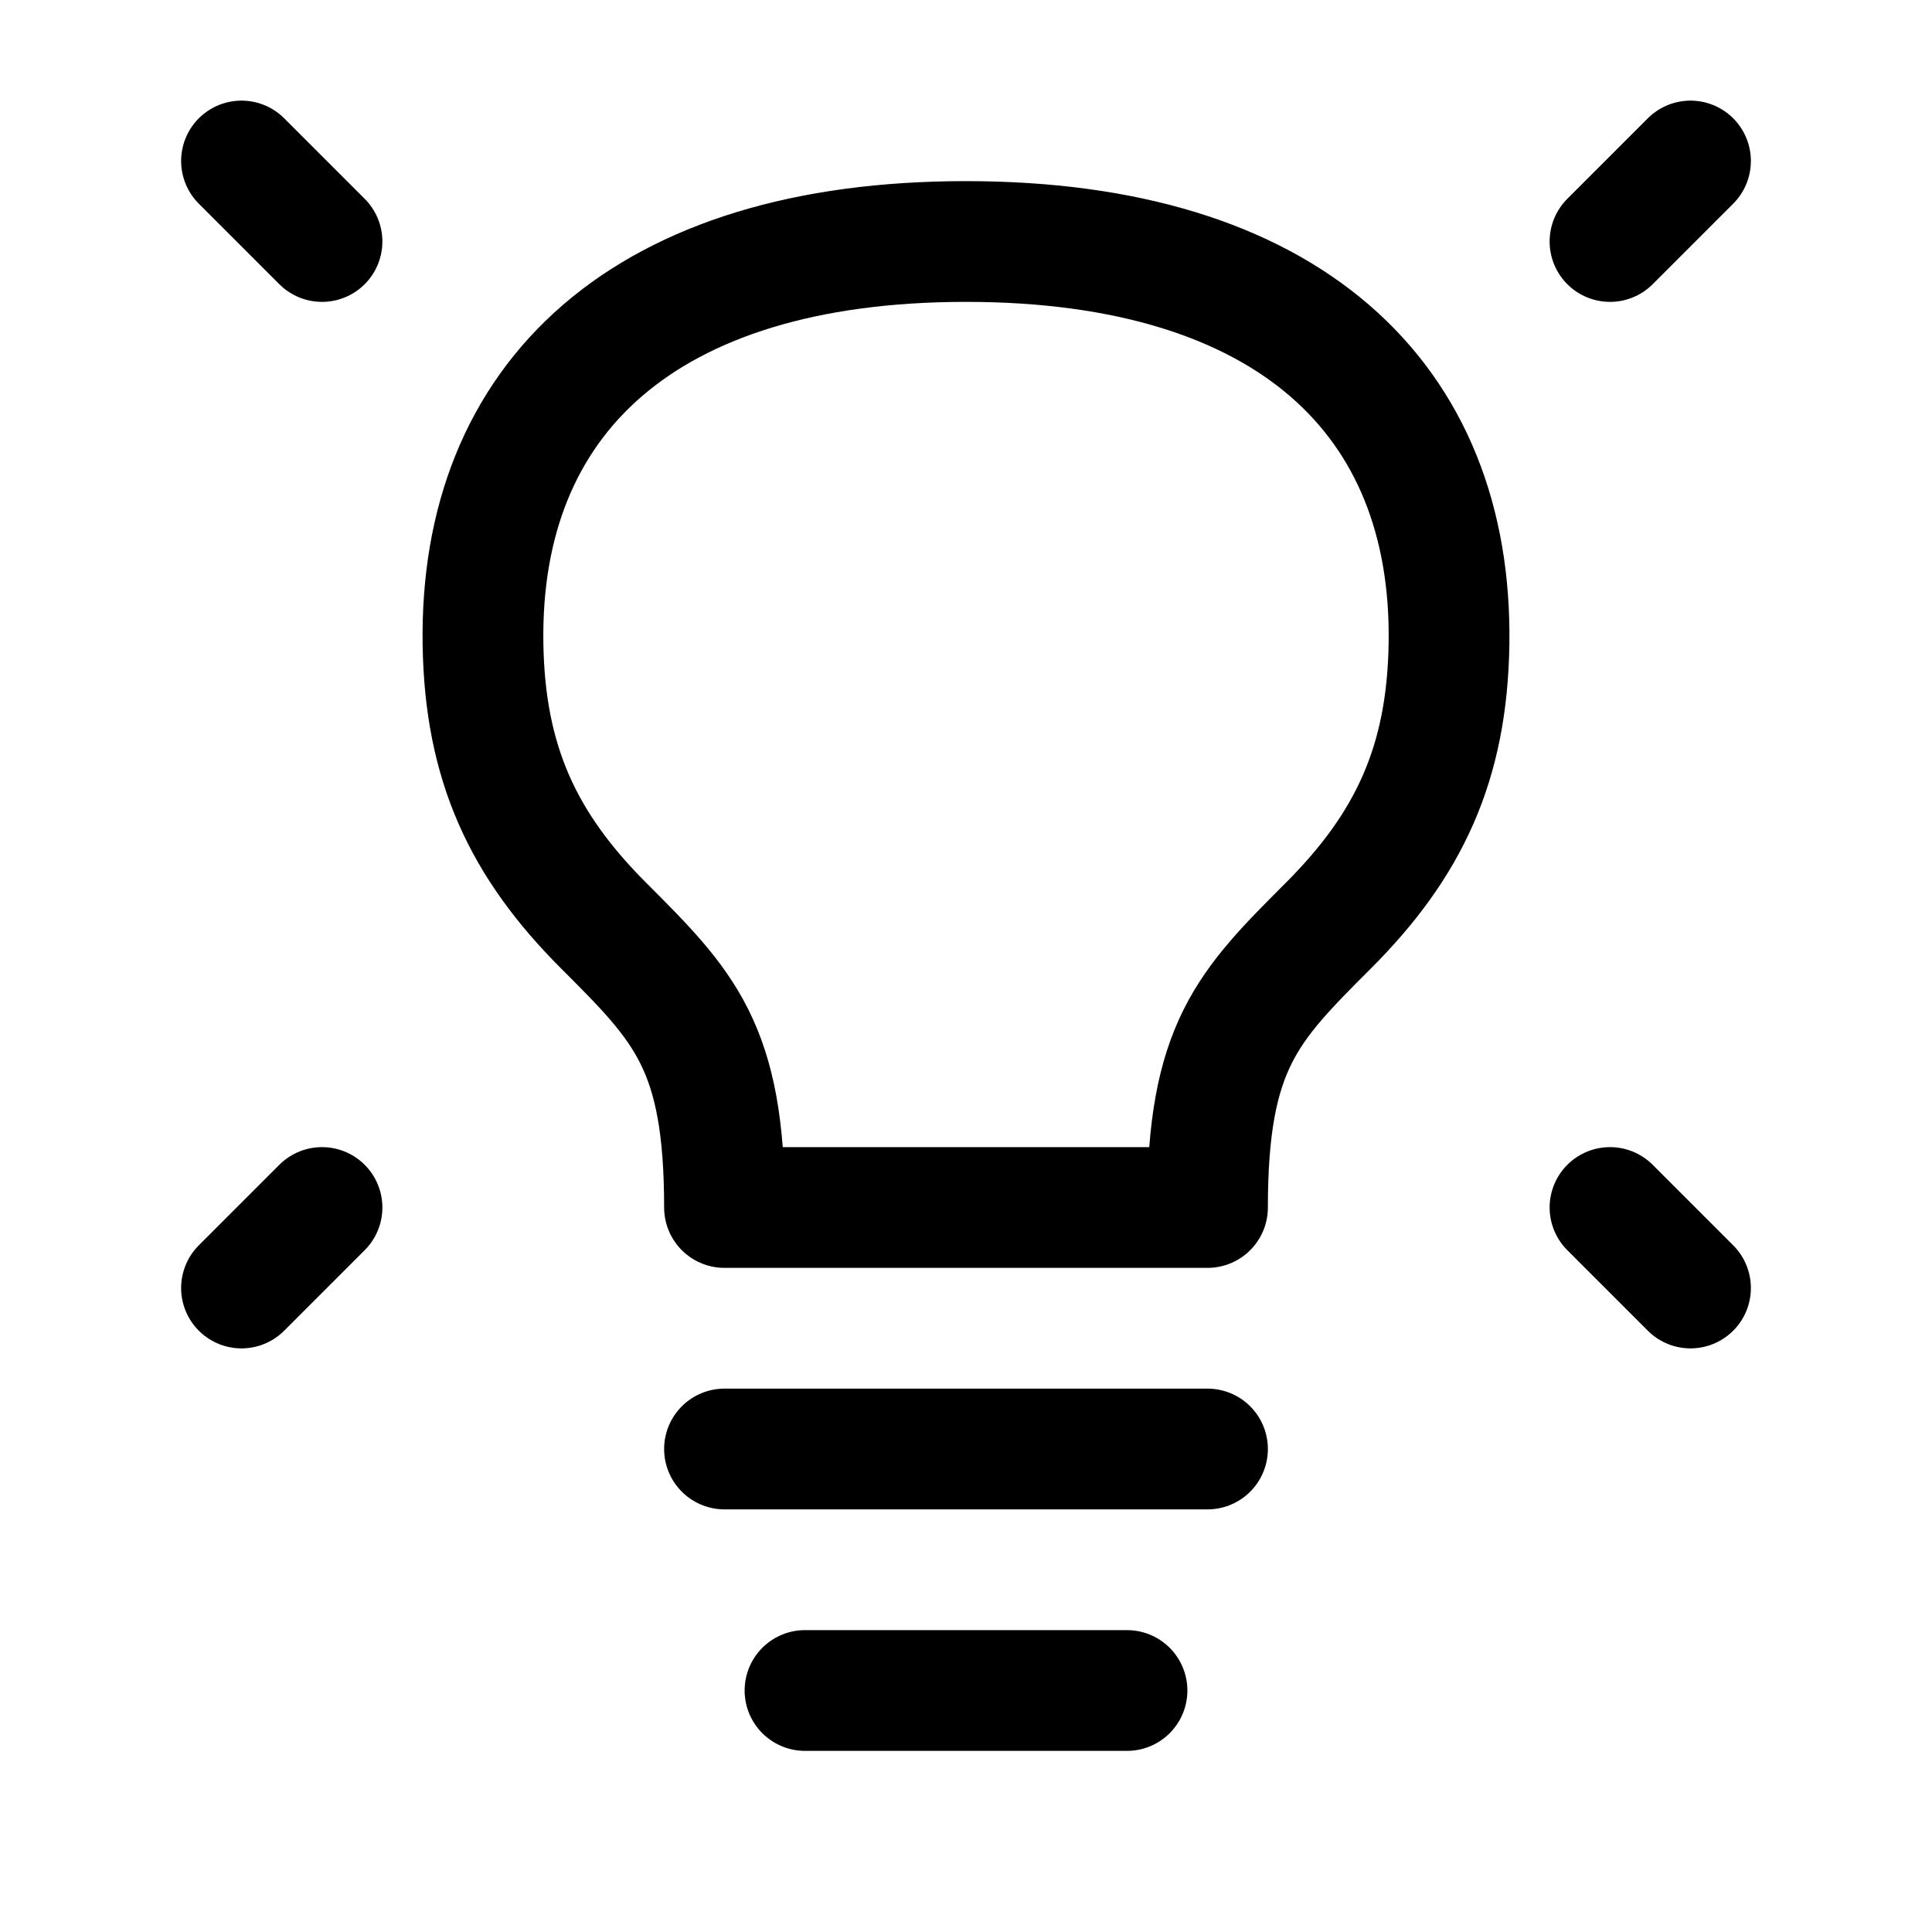
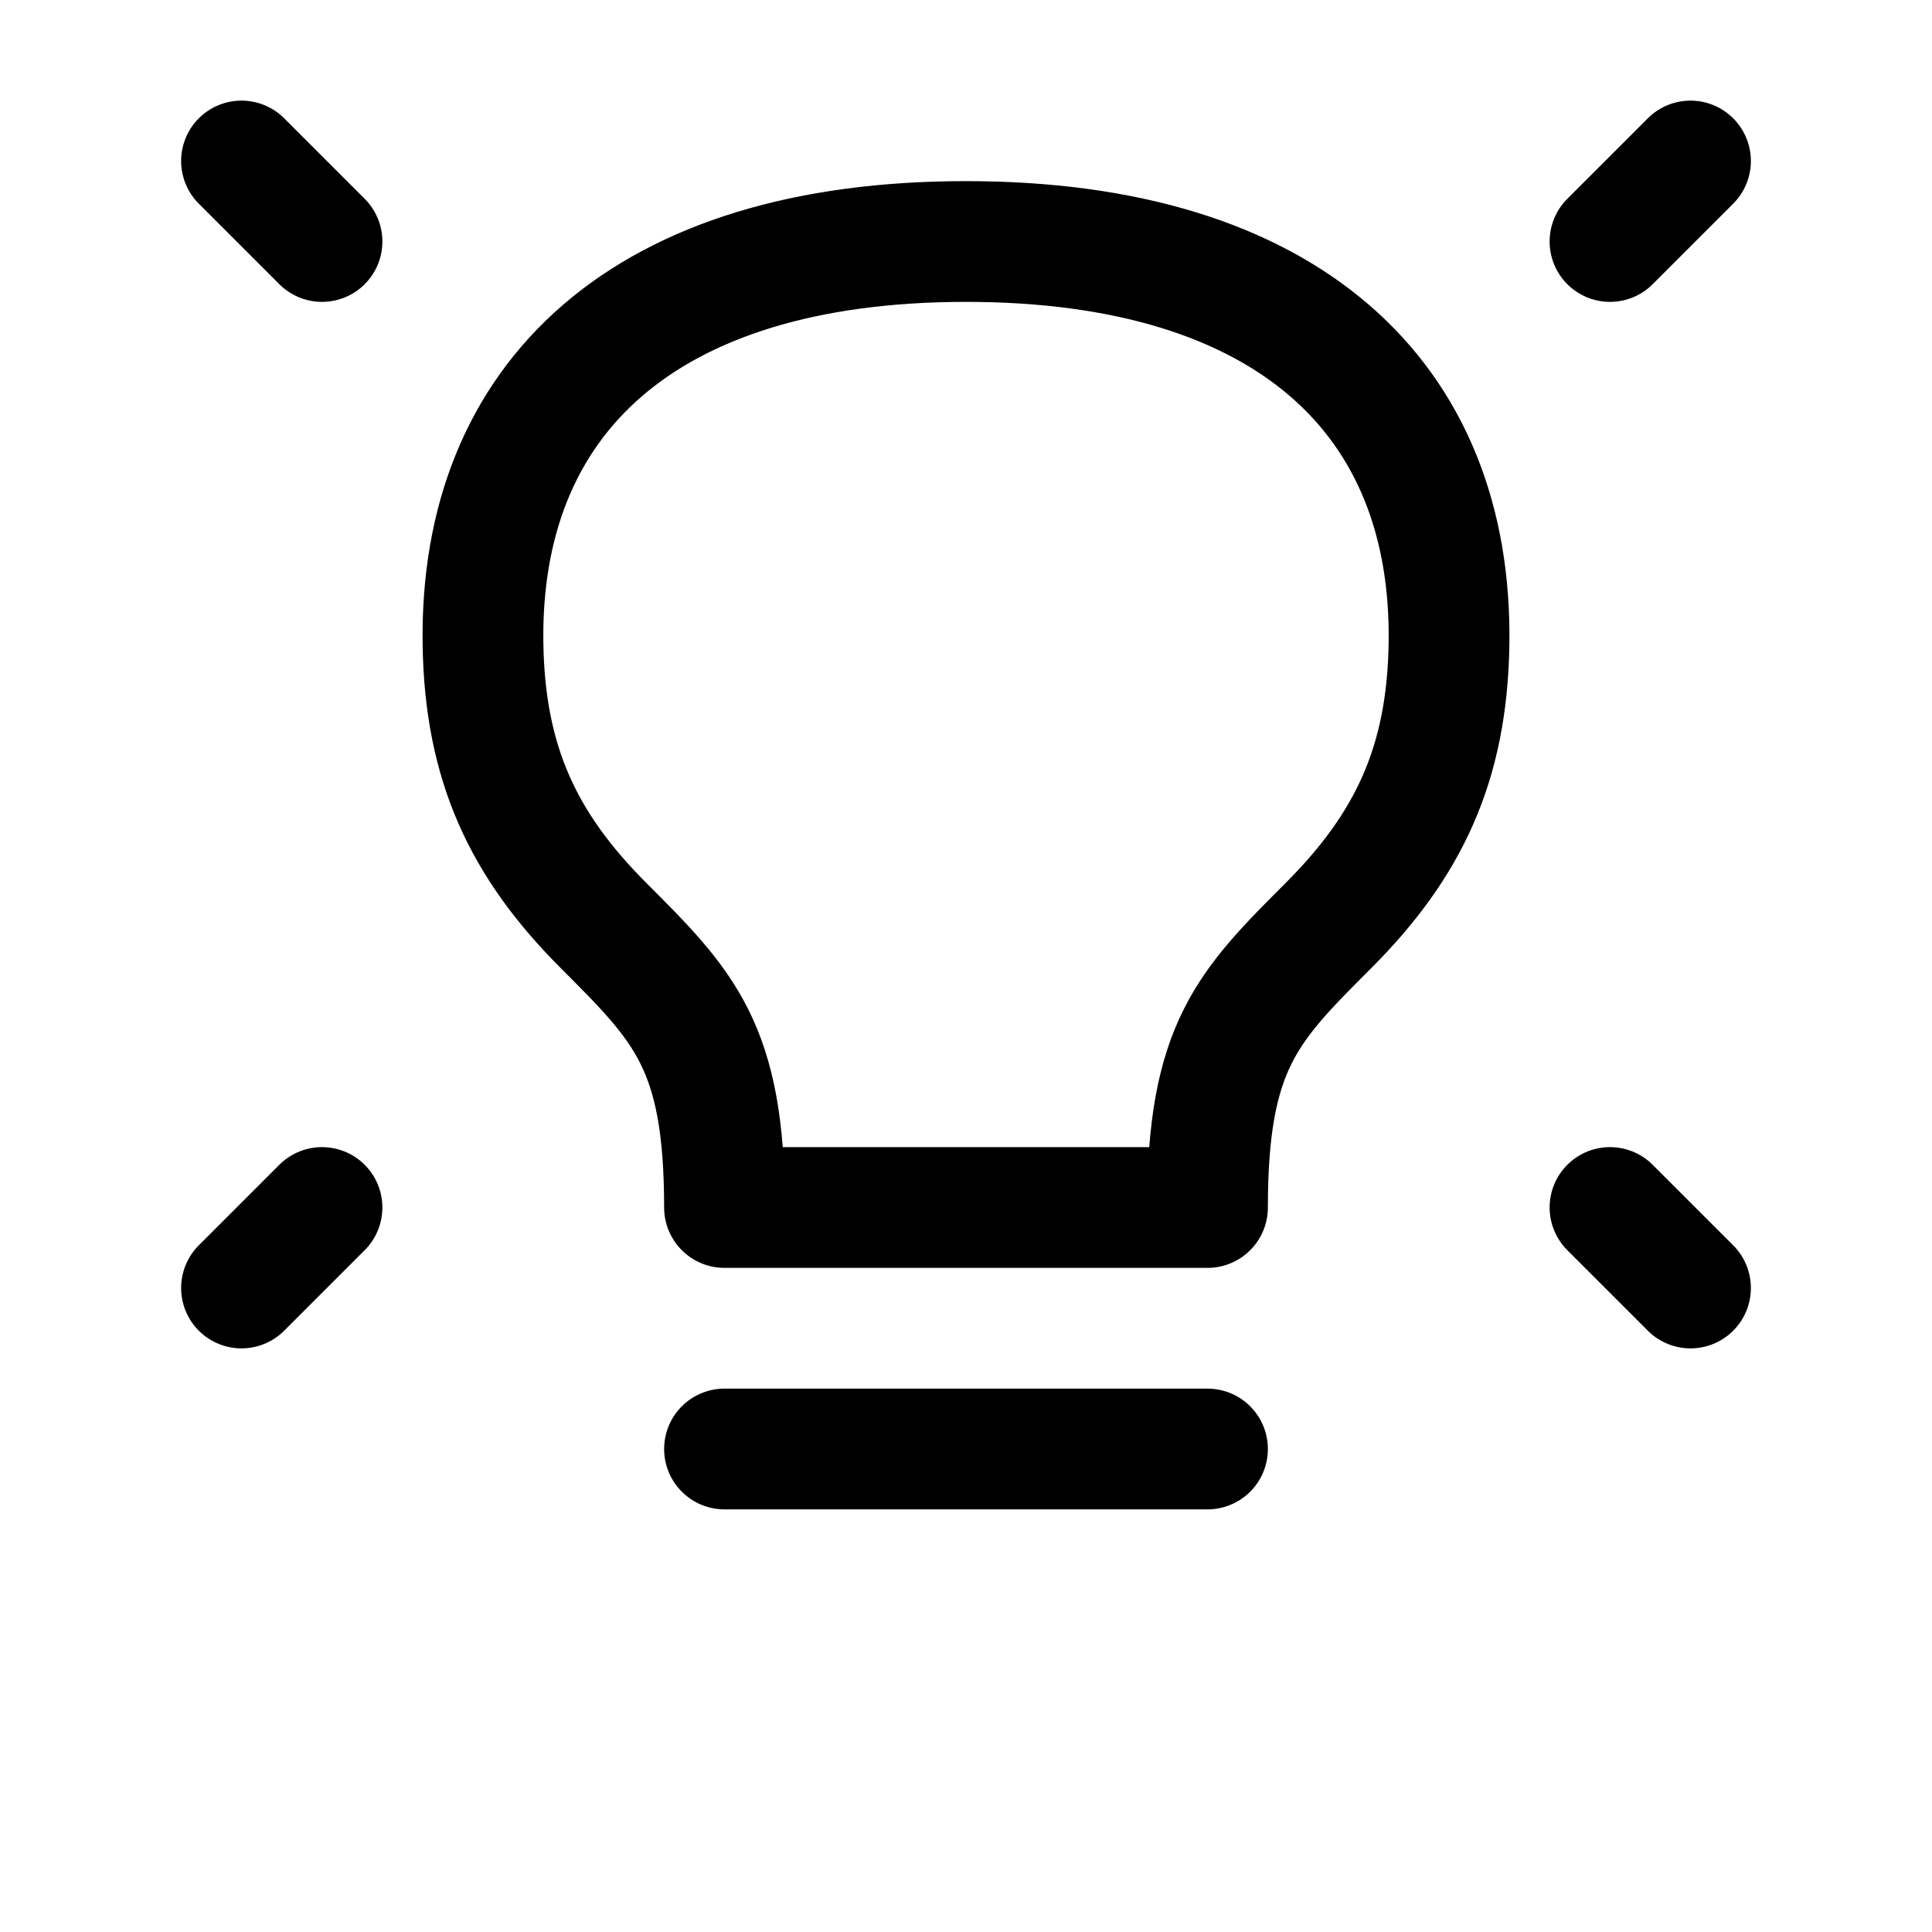
<svg xmlns="http://www.w3.org/2000/svg" width="24px" height="24px" stroke-width="1.5" viewBox="0 0 24 24" fill="none" color="#000000">
-   <path d="M21 2l-1 1M3 2l1 1M21 16l-1-1M3 16l1-1M9 18h6M10 21h4M12 3C8 3 5.952 4.95 6 8c.023 1.487.5 2.5 1.5 3.5S9 13 9 15h6c0-2 .5-2.5 1.5-3.5h0c1-1 1.477-2.013 1.5-3.5.048-3.05-2-5-6-5z" stroke="#000000" stroke-width="1.5" stroke-linecap="round" stroke-linejoin="round" />
+   <path d="M21 2l-1 1M3 2l1 1M21 16l-1-1M3 16l1-1M9 18h6M10 21M12 3C8 3 5.952 4.95 6 8c.023 1.487.5 2.5 1.5 3.5S9 13 9 15h6c0-2 .5-2.5 1.5-3.5h0c1-1 1.477-2.013 1.5-3.5.048-3.05-2-5-6-5z" stroke="#000000" stroke-width="1.5" stroke-linecap="round" stroke-linejoin="round" />
</svg>